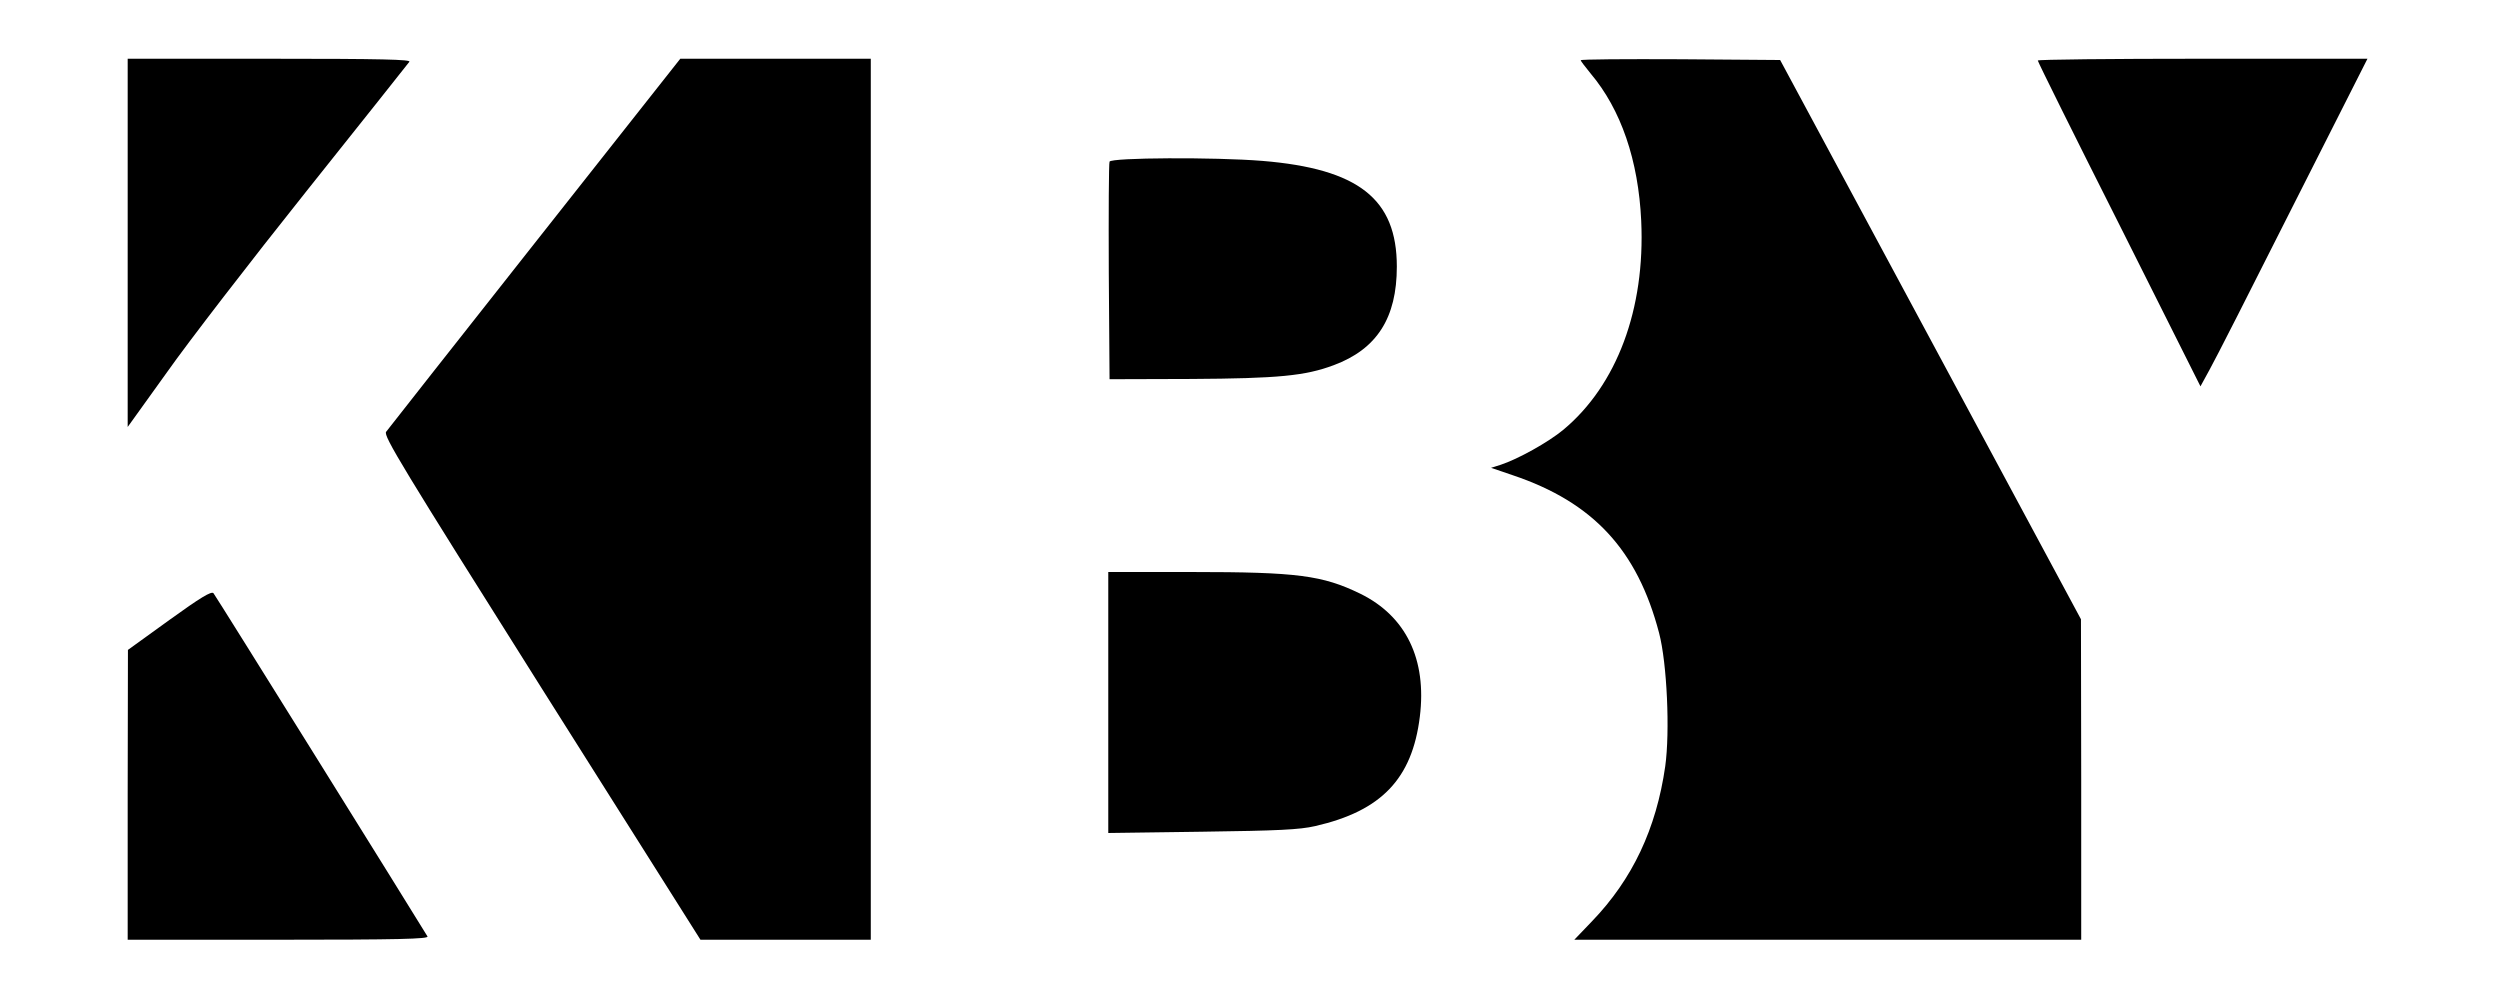
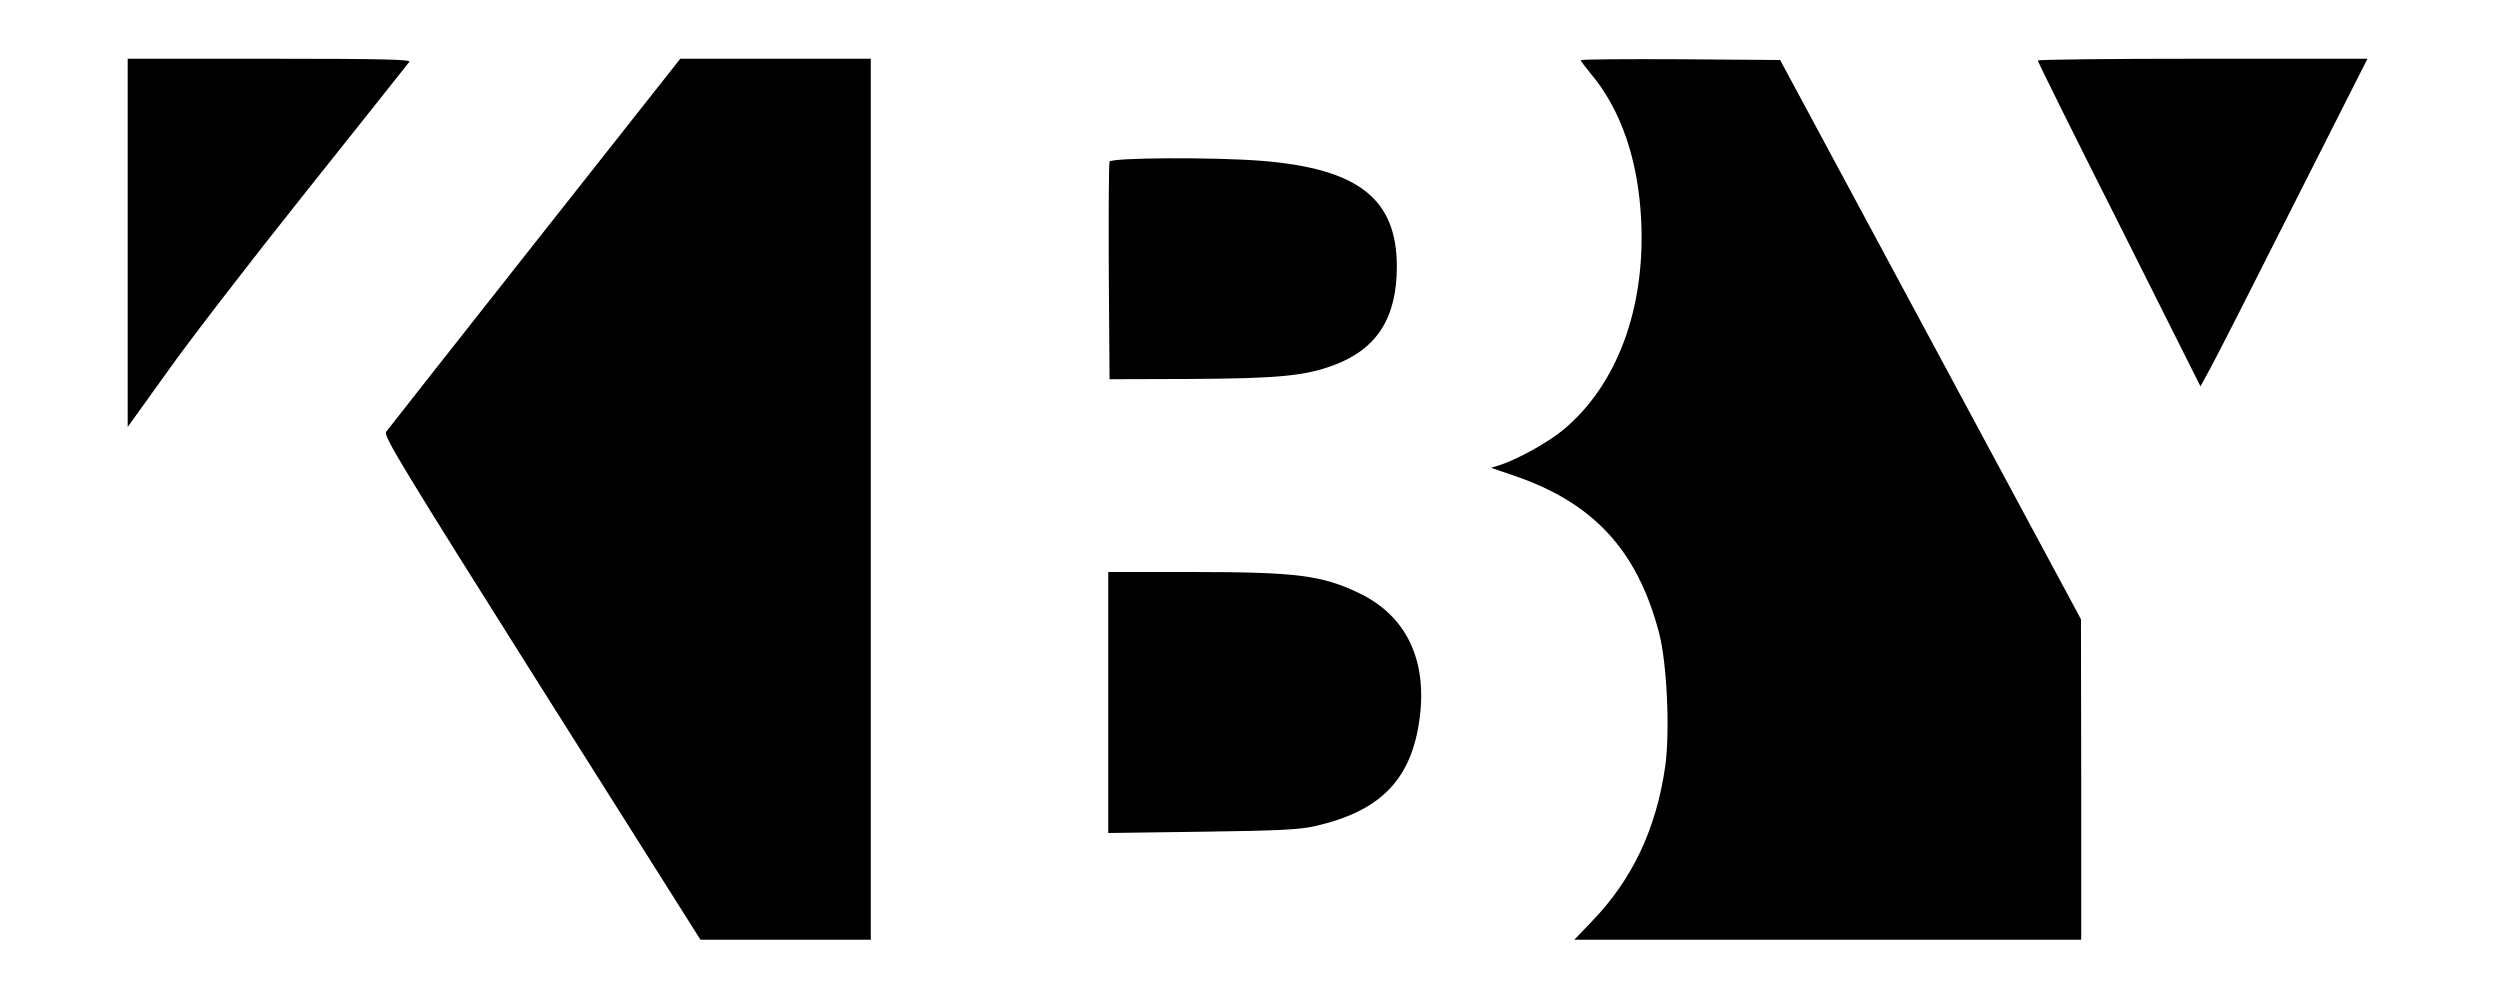
<svg xmlns="http://www.w3.org/2000/svg" version="1.0" width="979pt" height="391pt" viewBox="0 0 979 391" preserveAspectRatio="xMidYMid meet">
  <g transform="translate(0,391) scale(0.1,-0.1)" fill="#000000" stroke="none">
    <path d="M500 2959 l0 -721 153 213 c83 118 329 437 546 709 217 272 399 501 404 508 8 9 -103 12 -547 12 l-556 0 0 -721z" />
    <path d="M2094 2958 c-313 -397 -575 -729 -582 -739 -11 -16 60 -133 609 -1004 l622 -985 333 0 334 0 0 1725 0 1725 -373 0 -373 0 -570 -722z" />
    <path d="M6190 3674 c0 -3 18 -26 39 -52 119 -141 187 -340 198 -577 16 -345 -95 -643 -305 -818 -59 -49 -178 -115 -245 -137 l-38 -12 85 -29 c315 -106 488 -293 573 -618 31 -118 43 -386 24 -522 -35 -244 -128 -442 -287 -607 l-69 -72 992 0 993 0 0 628 -1 627 -589 1095 -589 1095 -390 3 c-215 1 -391 0 -391 -4z" />
    <path d="M7980 3673 c0 -5 143 -293 319 -642 l318 -634 35 64 c20 35 167 324 327 642 l292 577 -646 0 c-355 0 -645 -3 -645 -7z" />
    <path d="M4345 3277 c-3 -6 -4 -201 -3 -432 l3 -420 320 1 c340 2 446 12 558 54 169 63 247 185 247 386 0 265 -150 383 -527 414 -186 15 -592 13 -598 -3z" />
    <path d="M4340 1159 l0 -511 368 5 c298 4 381 8 442 22 259 59 380 185 410 428 28 225 -54 394 -233 482 -148 72 -247 85 -659 85 l-328 0 0 -511z" />
-     <path d="M663 1482 l-162 -117 -1 -567 0 -568 591 0 c469 0 589 3 583 13 -52 86 -830 1335 -838 1344 -8 9 -51 -17 -173 -105z" />
  </g>
</svg>